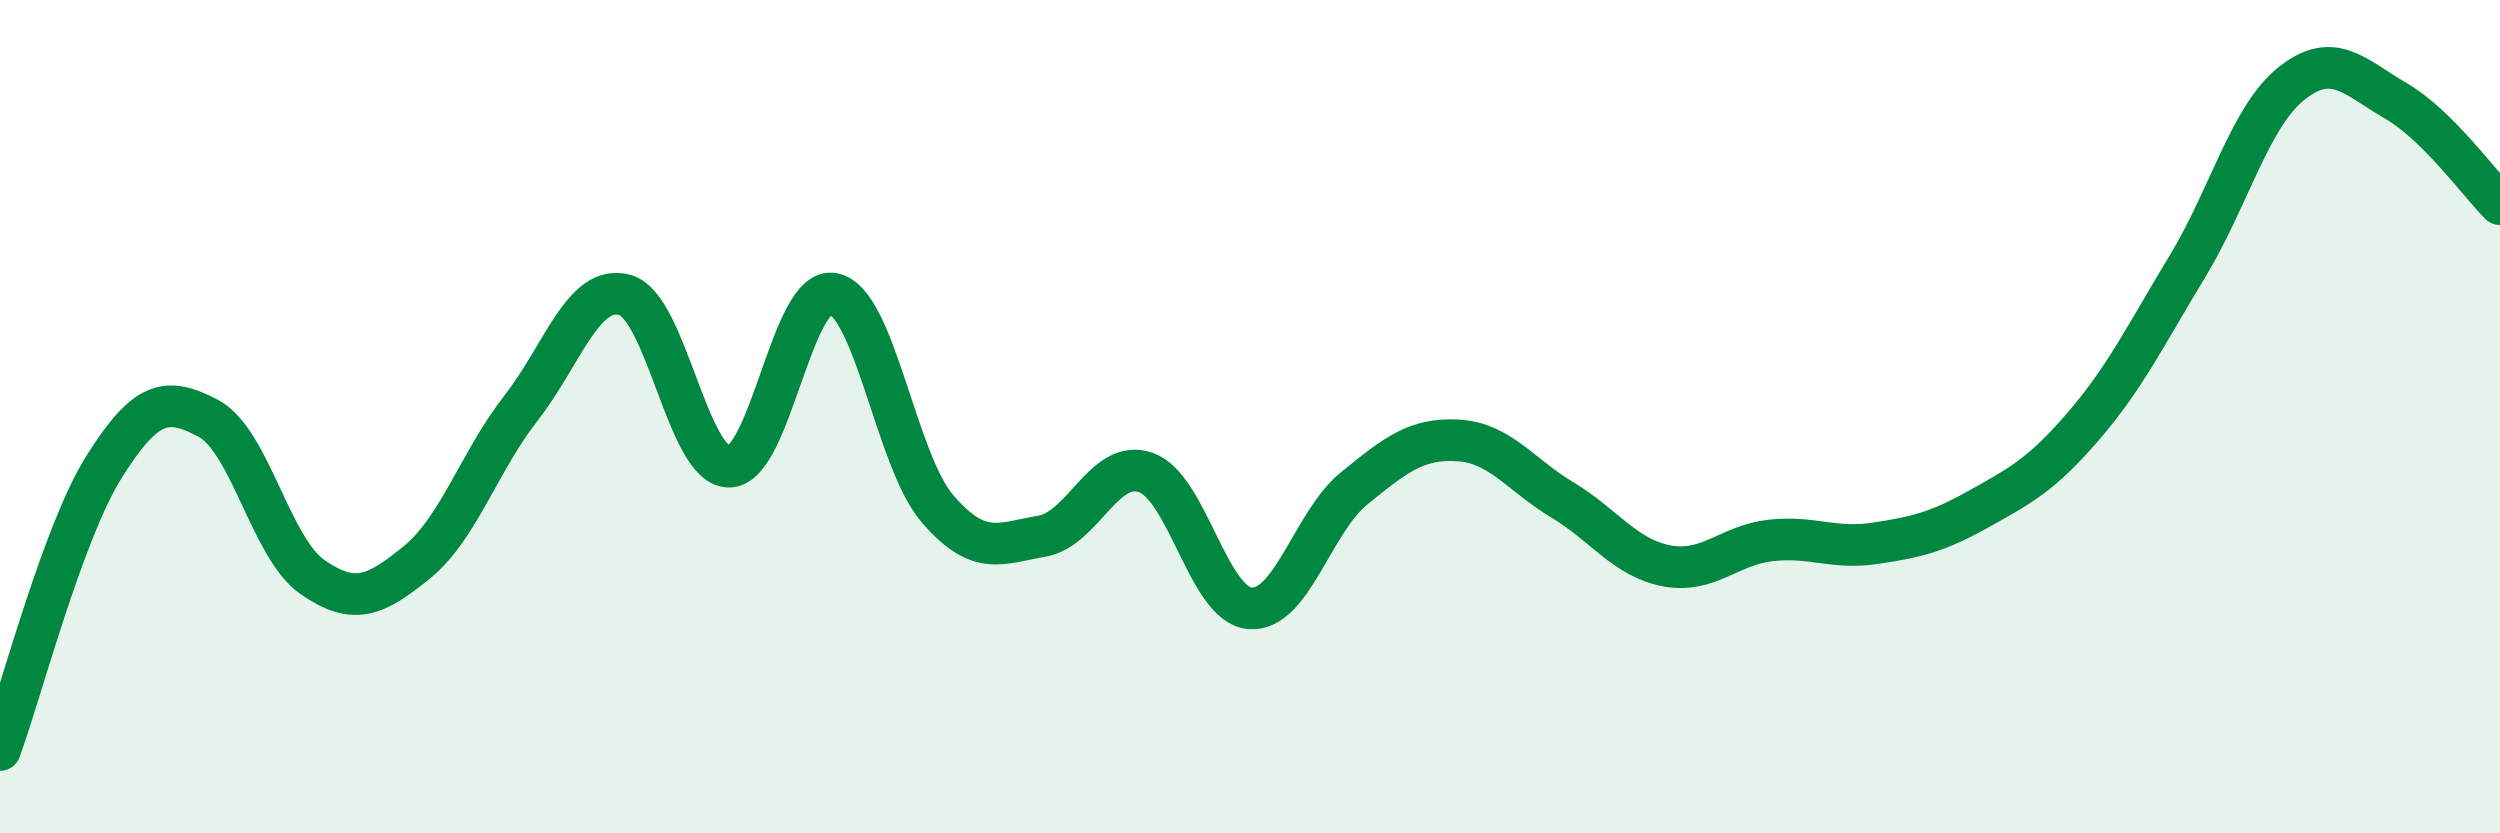
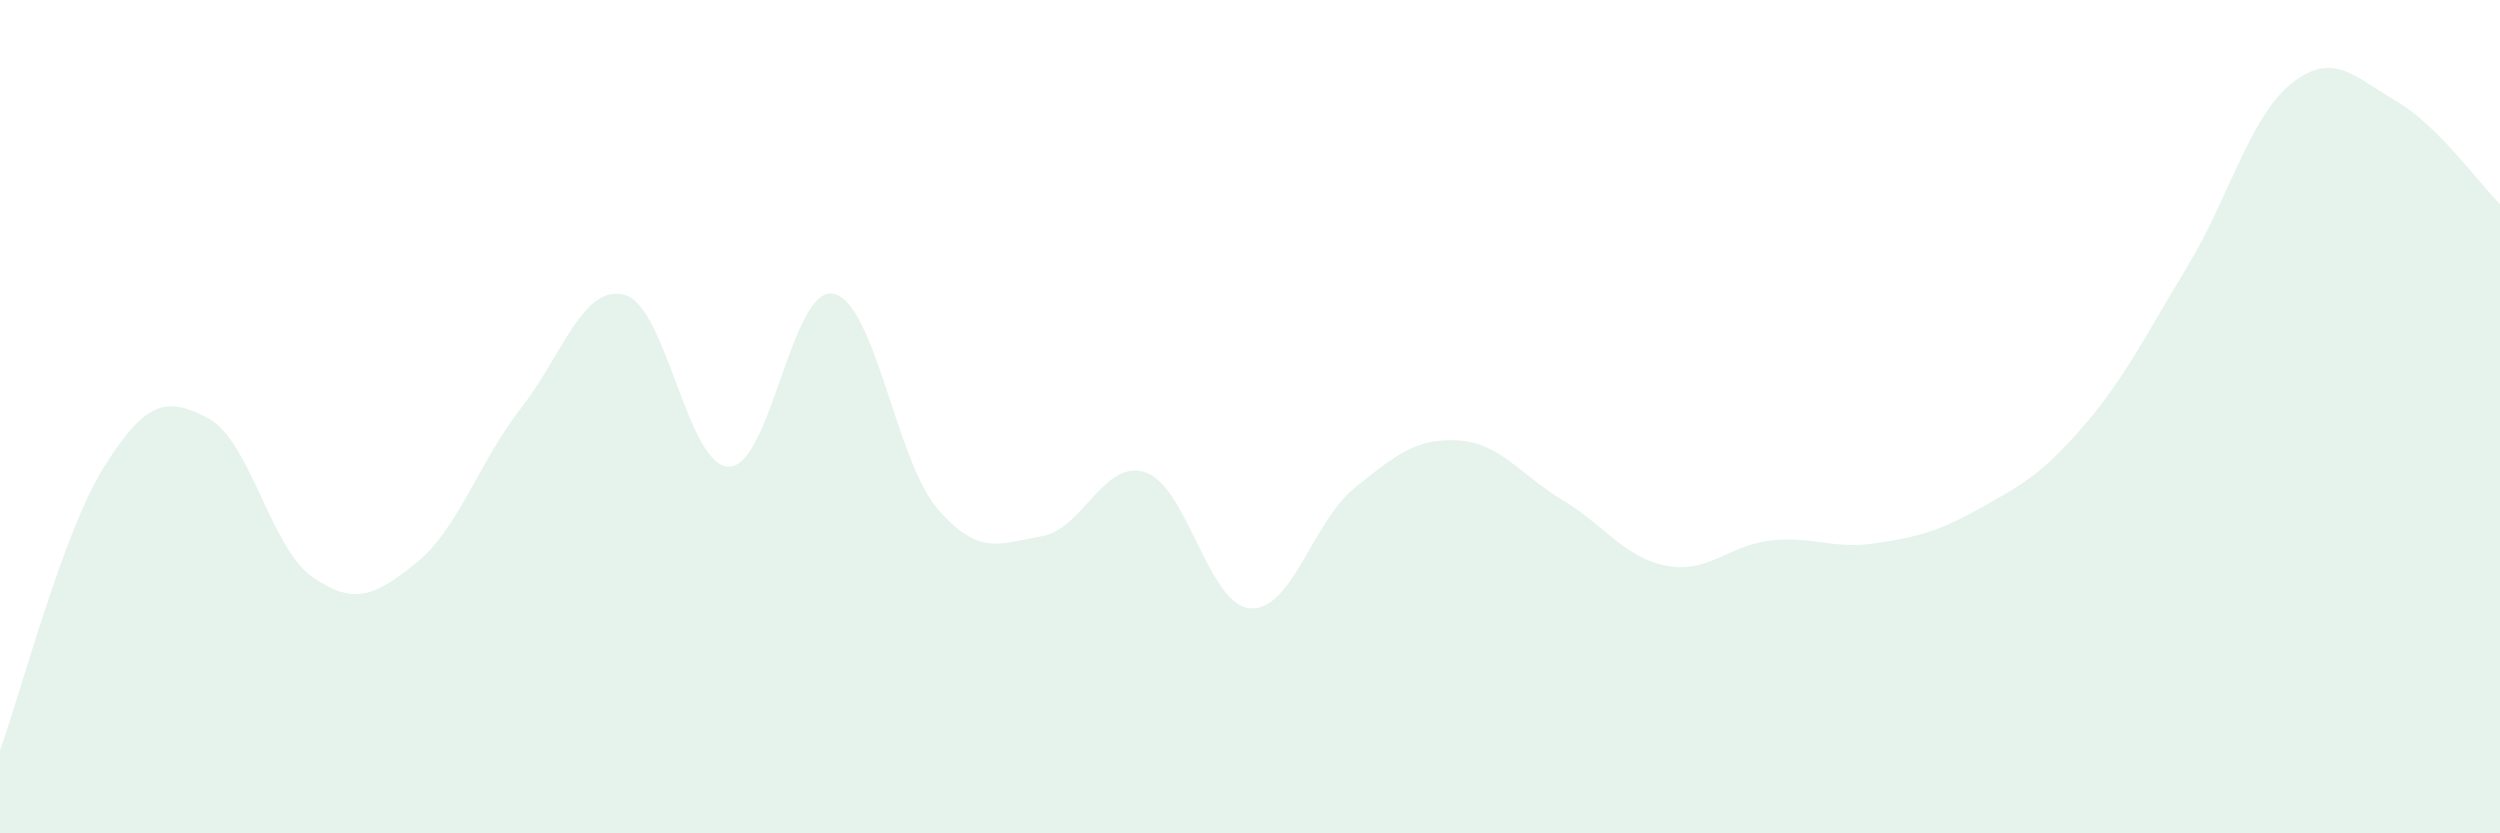
<svg xmlns="http://www.w3.org/2000/svg" width="60" height="20" viewBox="0 0 60 20">
  <path d="M 0,18 C 0.5,16.64 1.5,12.79 2.5,11.2 C 3.5,9.61 4,9.51 5,10.04 C 6,10.57 6.5,13.16 7.5,13.85 C 8.5,14.54 9,14.31 10,13.5 C 11,12.69 11.5,11.08 12.5,9.8 C 13.5,8.52 14,6.8 15,7.08 C 16,7.36 16.5,11.21 17.5,11.2 C 18.5,11.19 19,6.85 20,7.05 C 21,7.25 21.5,11.05 22.5,12.21 C 23.5,13.37 24,13.04 25,12.87 C 26,12.7 26.5,10.99 27.5,11.34 C 28.5,11.69 29,14.52 30,14.6 C 31,14.68 31.5,12.53 32.5,11.72 C 33.5,10.91 34,10.51 35,10.57 C 36,10.63 36.5,11.4 37.5,12 C 38.5,12.6 39,13.39 40,13.58 C 41,13.77 41.5,13.08 42.5,12.97 C 43.5,12.86 44,13.19 45,13.04 C 46,12.89 46.5,12.77 47.5,12.21 C 48.5,11.65 49,11.39 50,10.23 C 51,9.07 51.5,8.04 52.5,6.39 C 53.5,4.74 54,2.79 55,2 C 56,1.21 56.5,1.84 57.5,2.42 C 58.5,3 59.5,4.4 60,4.9L60 20L0 20Z" fill="#008740" opacity="0.1" stroke-linecap="round" stroke-linejoin="round" />
-   <path d="M 0,18 C 0.5,16.64 1.5,12.79 2.5,11.2 C 3.5,9.61 4,9.51 5,10.04 C 6,10.57 6.5,13.16 7.5,13.85 C 8.5,14.54 9,14.31 10,13.5 C 11,12.69 11.5,11.08 12.5,9.8 C 13.5,8.52 14,6.8 15,7.08 C 16,7.36 16.5,11.21 17.5,11.2 C 18.5,11.19 19,6.85 20,7.05 C 21,7.25 21.5,11.05 22.5,12.21 C 23.5,13.37 24,13.04 25,12.87 C 26,12.7 26.5,10.99 27.5,11.34 C 28.5,11.69 29,14.52 30,14.6 C 31,14.68 31.5,12.53 32.5,11.72 C 33.5,10.91 34,10.51 35,10.57 C 36,10.63 36.5,11.4 37.5,12 C 38.5,12.6 39,13.39 40,13.58 C 41,13.77 41.5,13.08 42.5,12.97 C 43.5,12.86 44,13.19 45,13.04 C 46,12.89 46.5,12.77 47.5,12.21 C 48.5,11.65 49,11.39 50,10.23 C 51,9.07 51.5,8.04 52.5,6.39 C 53.5,4.74 54,2.79 55,2 C 56,1.21 56.5,1.84 57.5,2.42 C 58.5,3 59.5,4.4 60,4.9" stroke="#008740" stroke-width="1" fill="none" stroke-linecap="round" stroke-linejoin="round" />
</svg>